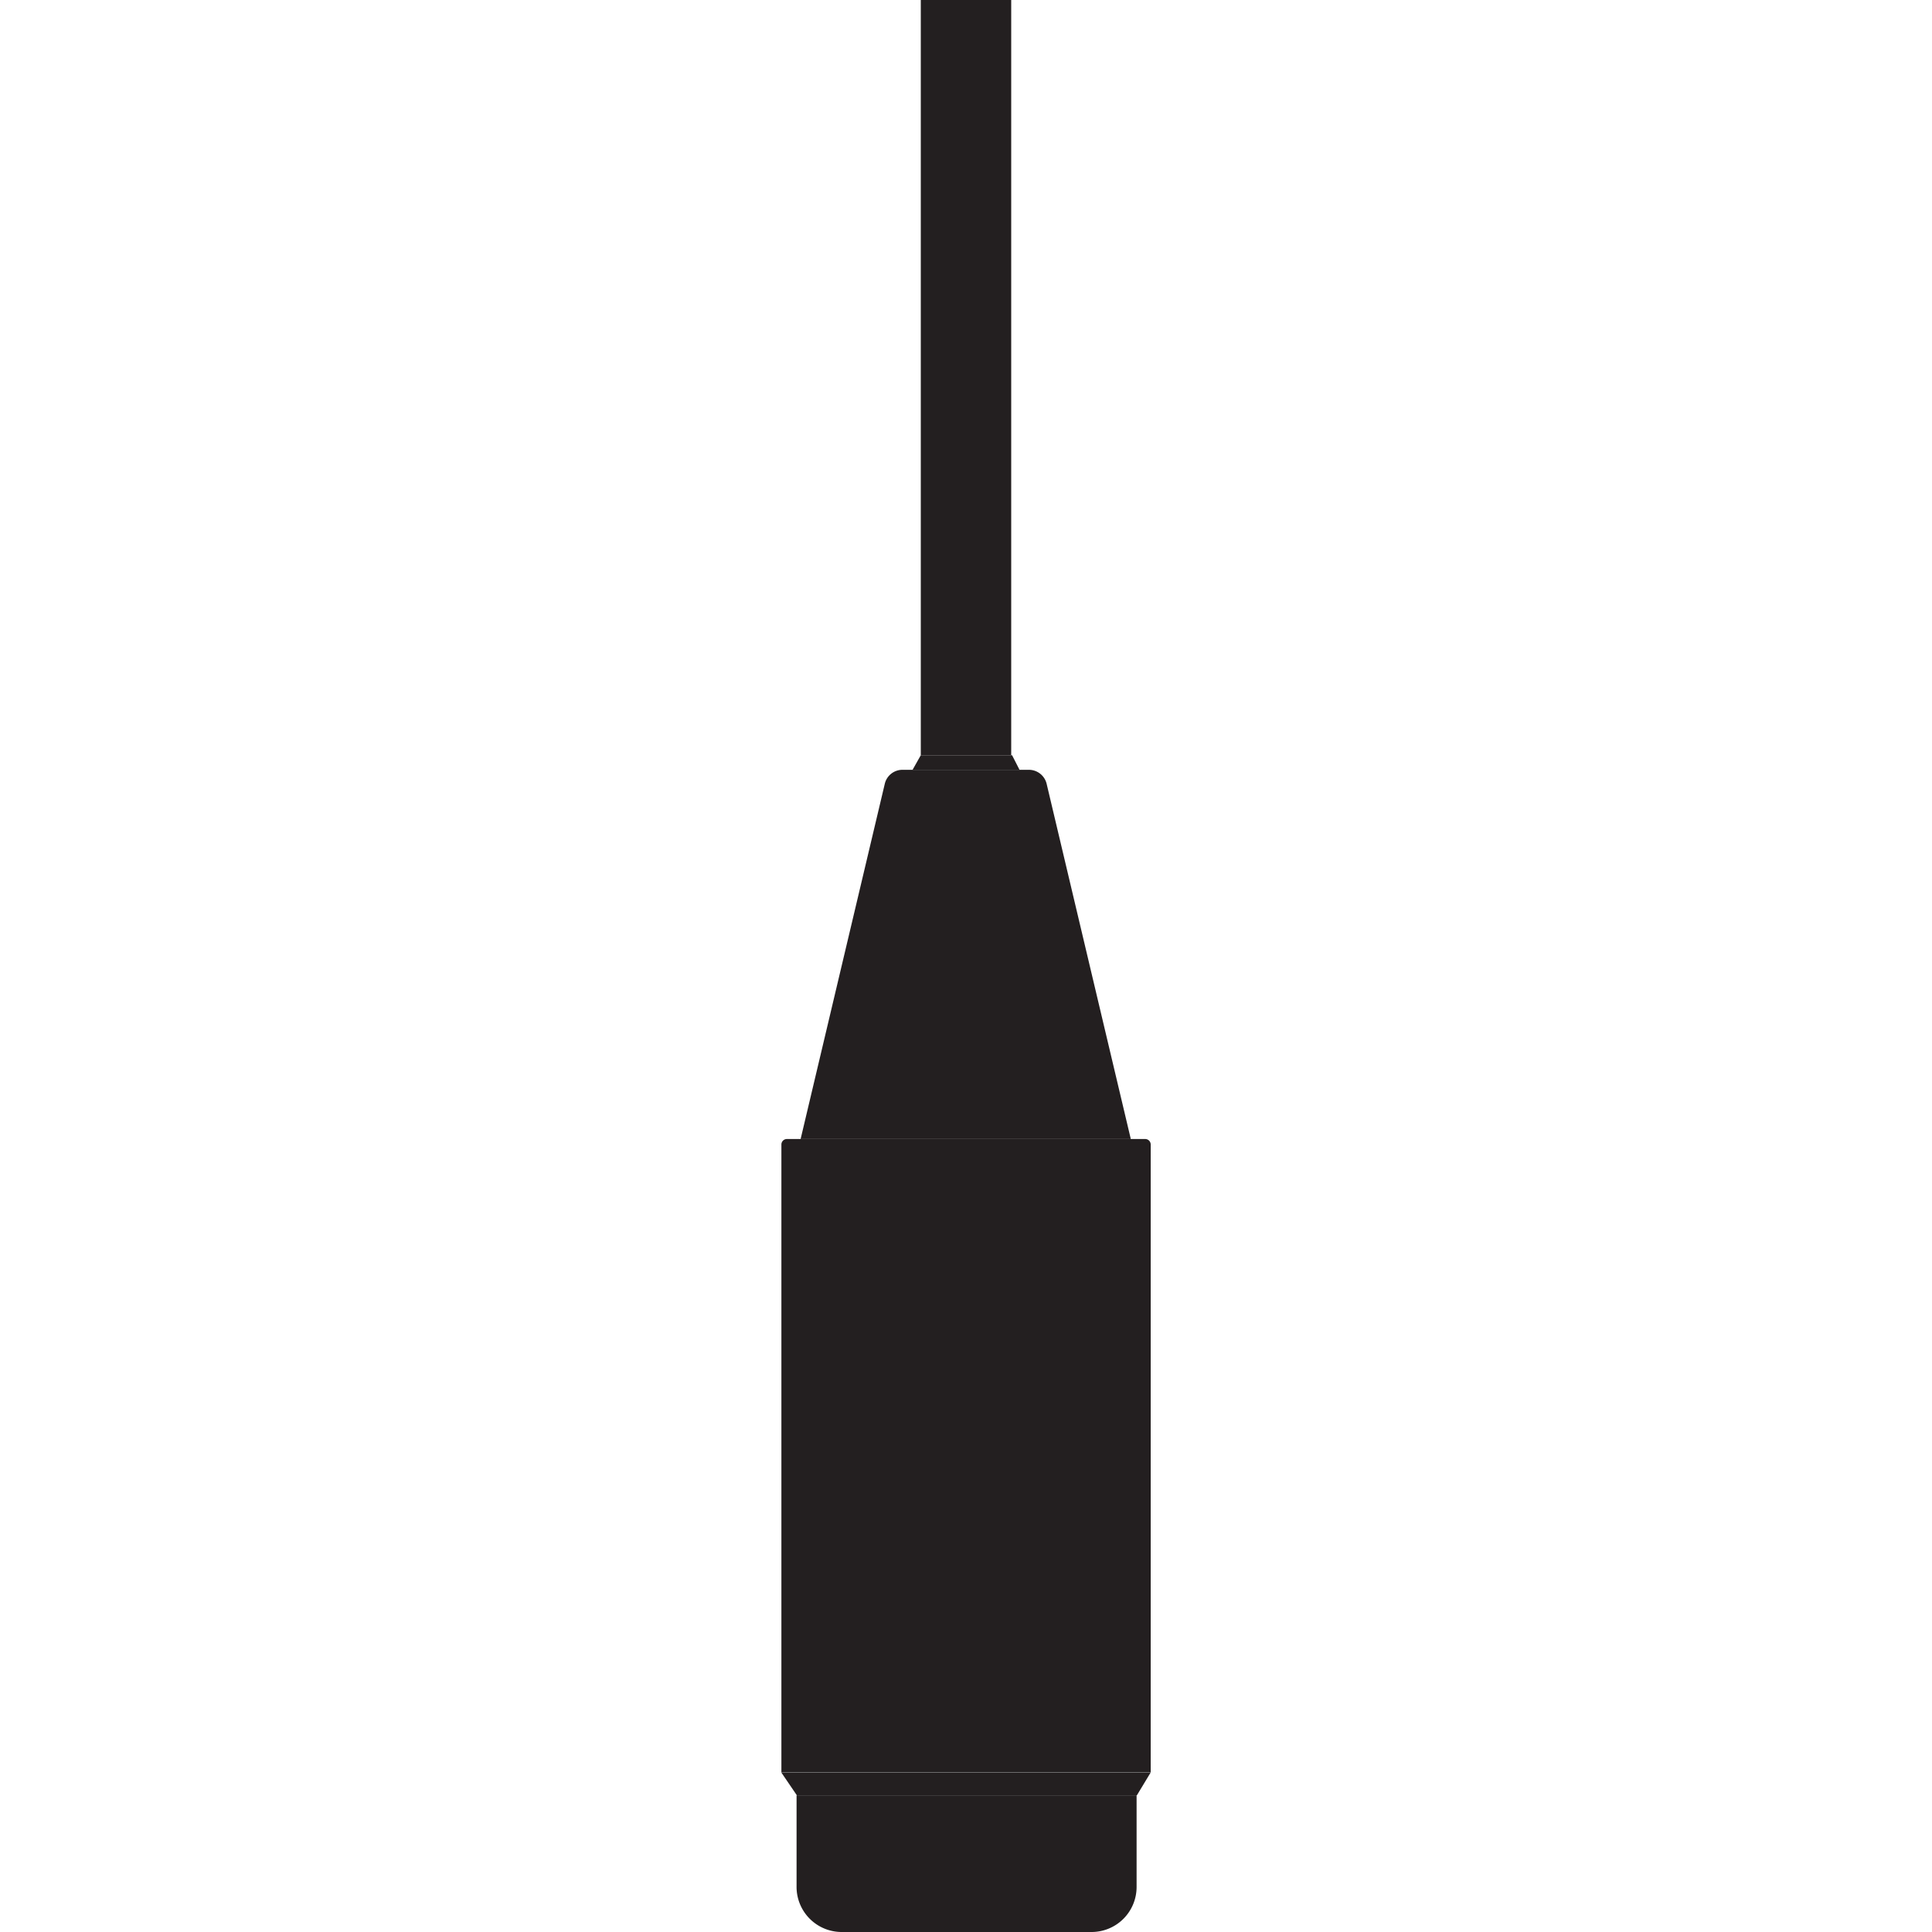
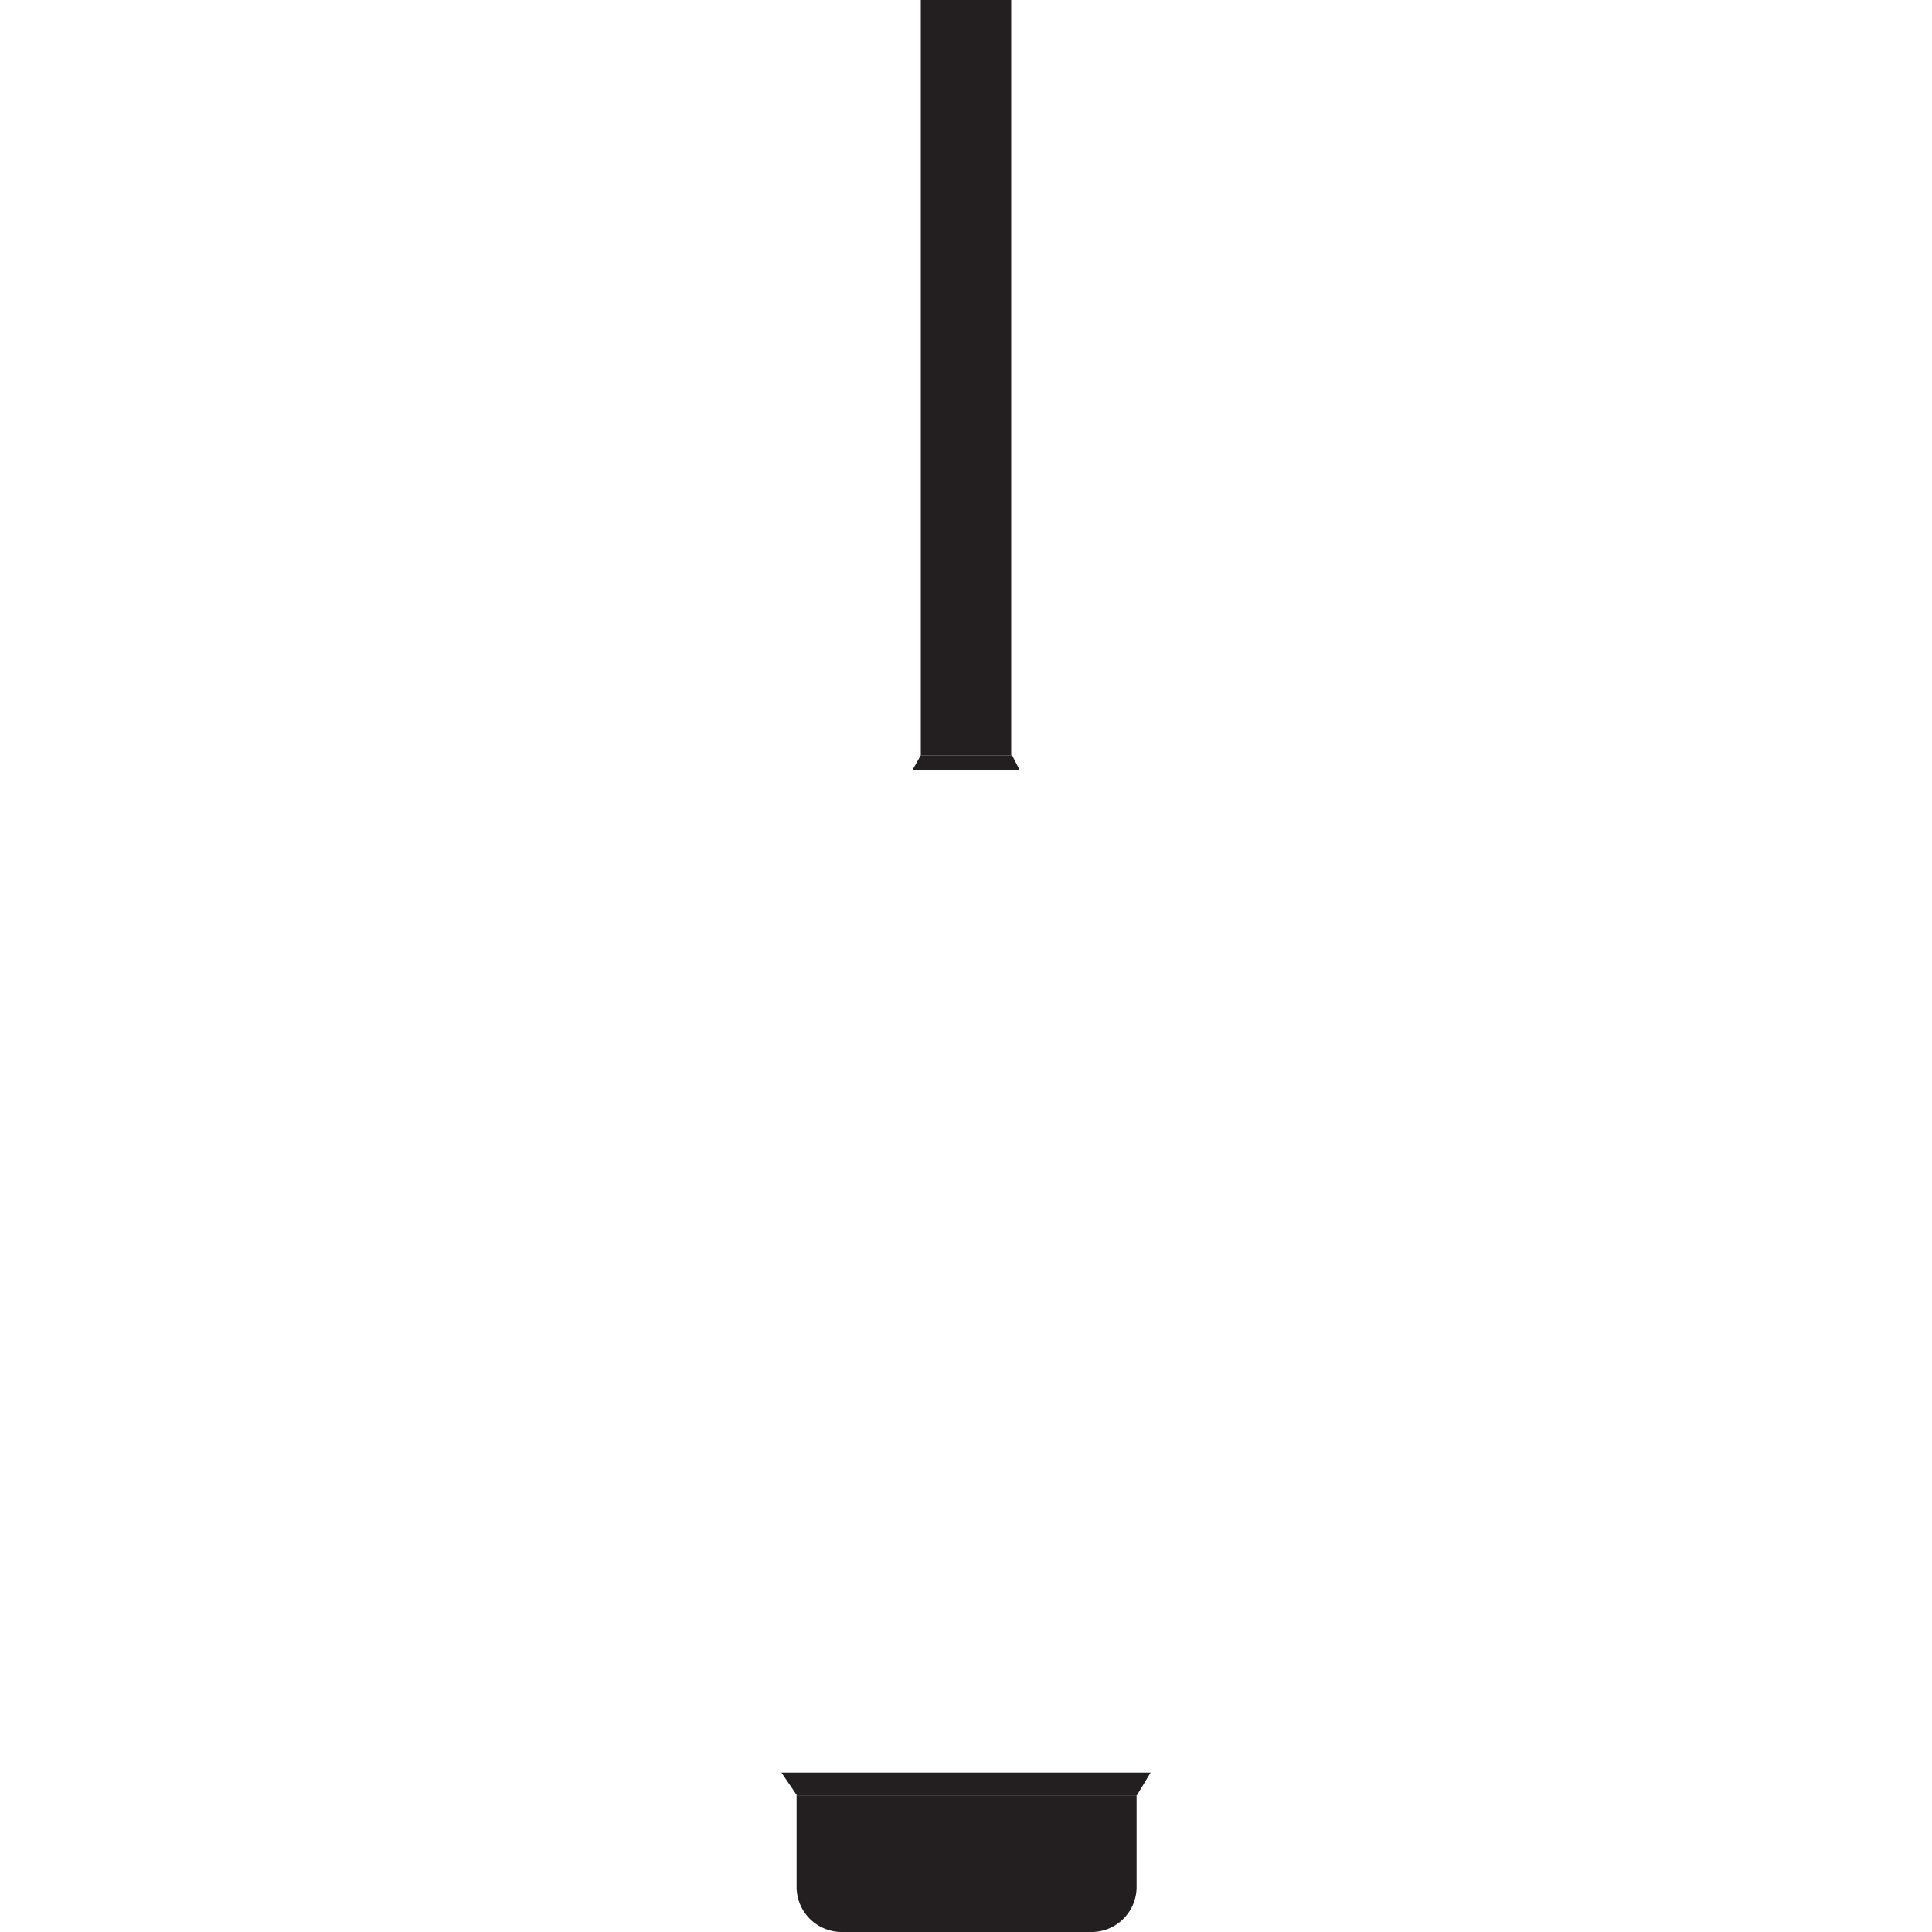
<svg xmlns="http://www.w3.org/2000/svg" id="Layer_1" data-name="Layer 1" viewBox="0 0 200 200">
  <defs>
    <style>.cls-1{fill:#231f20;}</style>
  </defs>
  <rect class="cls-1" x="95.32" width="9.36" height="78.18" />
  <polygon class="cls-1" points="105.54 79.69 94.47 79.69 95.32 78.18 104.77 78.18 105.54 79.69" />
-   <path class="cls-1" d="M117.06,117.91H82.88l8.71-36.76a1.88,1.88,0,0,1,1.83-1.46h13.1a1.89,1.89,0,0,1,1.83,1.46Z" />
-   <path class="cls-1" d="M81.46,117.91h37.09a.57.57,0,0,1,.57.57v65a0,0,0,0,1,0,0H80.89a0,0,0,0,1,0,0v-65A.57.57,0,0,1,81.46,117.91Z" />
  <polygon class="cls-1" points="117.69 185.85 82.49 185.85 80.89 183.5 119.11 183.5 117.69 185.85" />
  <path class="cls-1" d="M113,200H87.1a4.67,4.67,0,0,1-4.64-4.72l0-9.43h35.2l0,9.47A4.66,4.66,0,0,1,113,200Z" />
</svg>